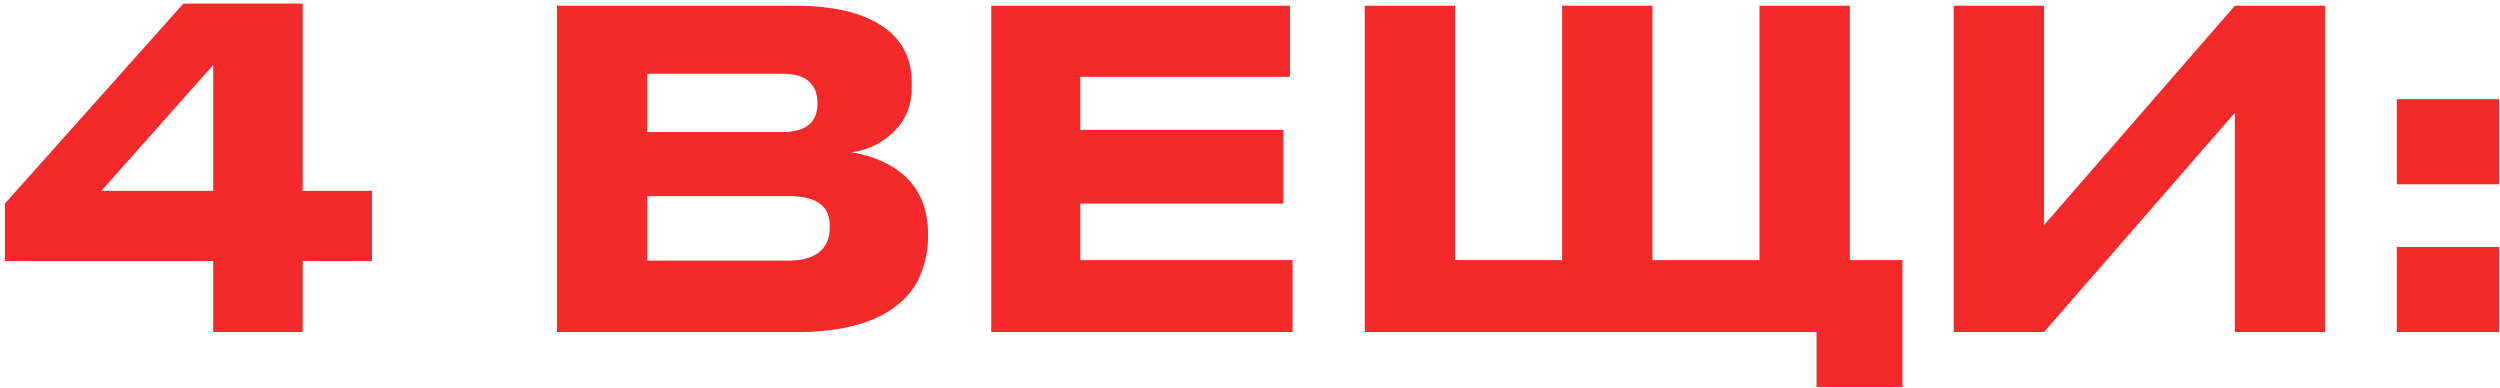
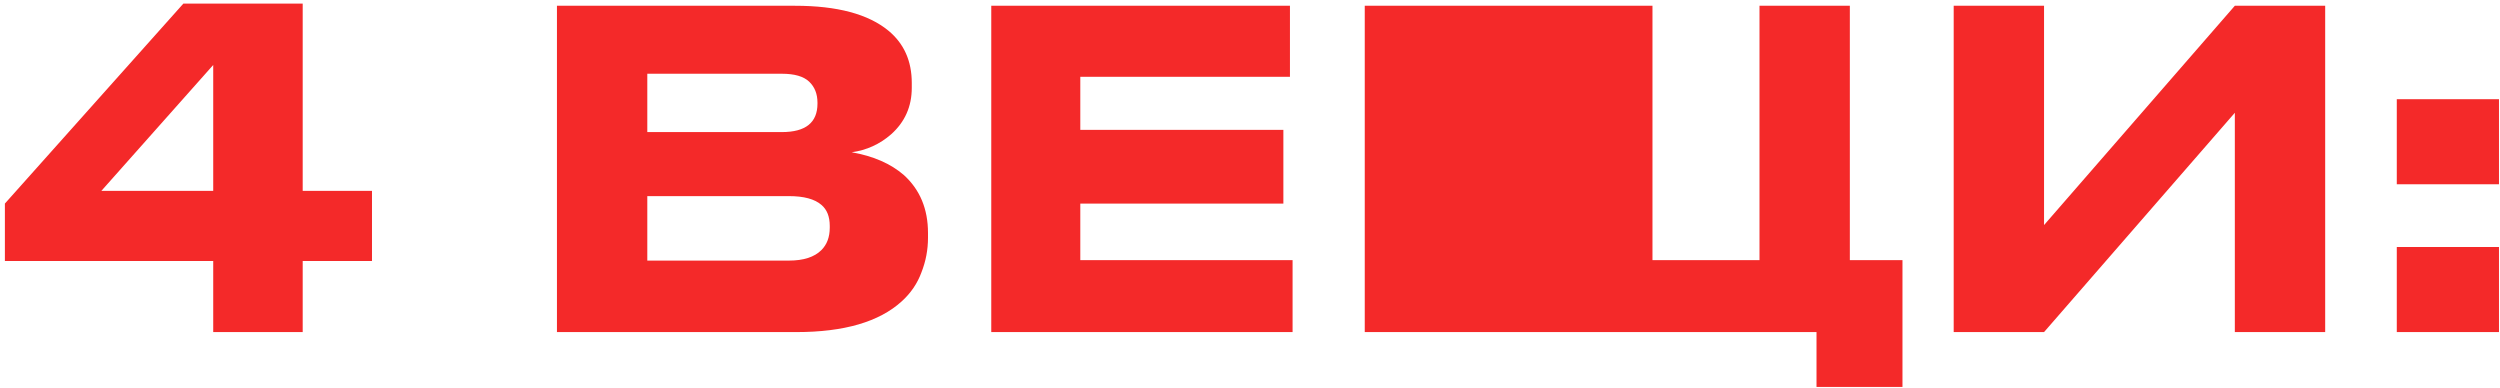
<svg xmlns="http://www.w3.org/2000/svg" width="399" height="62" viewBox="0 0 399 62" fill="none">
-   <path d="M0.78 41.66V32.49L29.27 0.57H48.31V30.46H59.37V41.66H48.31V53H34.03V41.66H0.78ZM34.03 30.46V10.37L16.18 30.46H34.03ZM88.889 0.92H126.899C133.619 0.92 138.589 2.25 141.809 4.91C144.283 6.963 145.519 9.74 145.519 13.24V14.01C145.519 16.997 144.423 19.47 142.229 21.43C140.409 23.017 138.309 23.973 135.929 24.3C139.383 24.907 142.159 26.12 144.259 27.94C146.826 30.273 148.109 33.353 148.109 37.18V37.95C148.109 39.863 147.759 41.707 147.059 43.48C146.406 45.253 145.356 46.793 143.909 48.1C140.316 51.367 134.716 53 127.109 53H88.889V0.92ZM103.309 11.77V21.08H124.799C128.579 21.08 130.469 19.563 130.469 16.53V16.39C130.469 14.99 130.026 13.87 129.139 13.03C128.253 12.19 126.806 11.77 124.799 11.77H103.309ZM103.309 31.3V41.59H125.919C128.253 41.59 129.979 41.03 131.099 39.91C131.986 39.023 132.429 37.833 132.429 36.34V36.06C132.429 34.567 131.986 33.447 131.099 32.7C130.026 31.767 128.299 31.3 125.919 31.3H103.309ZM158.206 0.92H205.876V12.26H172.416V20.73H204.826V32.49H172.416V41.52H206.296V53H158.206V0.92ZM217.815 53V0.92H232.235V41.52H249.315V0.92H263.735V41.52H280.815V0.92H295.235V41.52H303.635V61.75H289.915V53H217.815ZM356.679 53V18L326.229 53H311.809V0.92H326.229V35.92L356.679 0.92H371.099V53H356.679ZM398.837 39.42V53H382.527V39.42H398.837ZM398.837 15.83V29.41H382.527V15.83H398.837Z" fill="#F42929" />
+   <path d="M0.78 41.66V32.49L29.27 0.57H48.31V30.46H59.37V41.66H48.31V53H34.03V41.66H0.78ZM34.03 30.46V10.37L16.18 30.46H34.03ZM88.889 0.92H126.899C133.619 0.92 138.589 2.25 141.809 4.91C144.283 6.963 145.519 9.74 145.519 13.24V14.01C145.519 16.997 144.423 19.47 142.229 21.43C140.409 23.017 138.309 23.973 135.929 24.3C139.383 24.907 142.159 26.12 144.259 27.94C146.826 30.273 148.109 33.353 148.109 37.18V37.95C148.109 39.863 147.759 41.707 147.059 43.48C146.406 45.253 145.356 46.793 143.909 48.1C140.316 51.367 134.716 53 127.109 53H88.889V0.92ZM103.309 11.77V21.08H124.799C128.579 21.08 130.469 19.563 130.469 16.53V16.39C130.469 14.99 130.026 13.87 129.139 13.03C128.253 12.19 126.806 11.77 124.799 11.77H103.309ZM103.309 31.3V41.59H125.919C128.253 41.59 129.979 41.03 131.099 39.91C131.986 39.023 132.429 37.833 132.429 36.34V36.06C132.429 34.567 131.986 33.447 131.099 32.7C130.026 31.767 128.299 31.3 125.919 31.3H103.309ZM158.206 0.92H205.876V12.26H172.416V20.73H204.826V32.49H172.416V41.52H206.296V53H158.206V0.92ZM217.815 53V0.92H232.235H249.315V0.92H263.735V41.52H280.815V0.92H295.235V41.52H303.635V61.75H289.915V53H217.815ZM356.679 53V18L326.229 53H311.809V0.92H326.229V35.92L356.679 0.92H371.099V53H356.679ZM398.837 39.42V53H382.527V39.42H398.837ZM398.837 15.83V29.41H382.527V15.83H398.837Z" fill="#F42929" />
</svg>